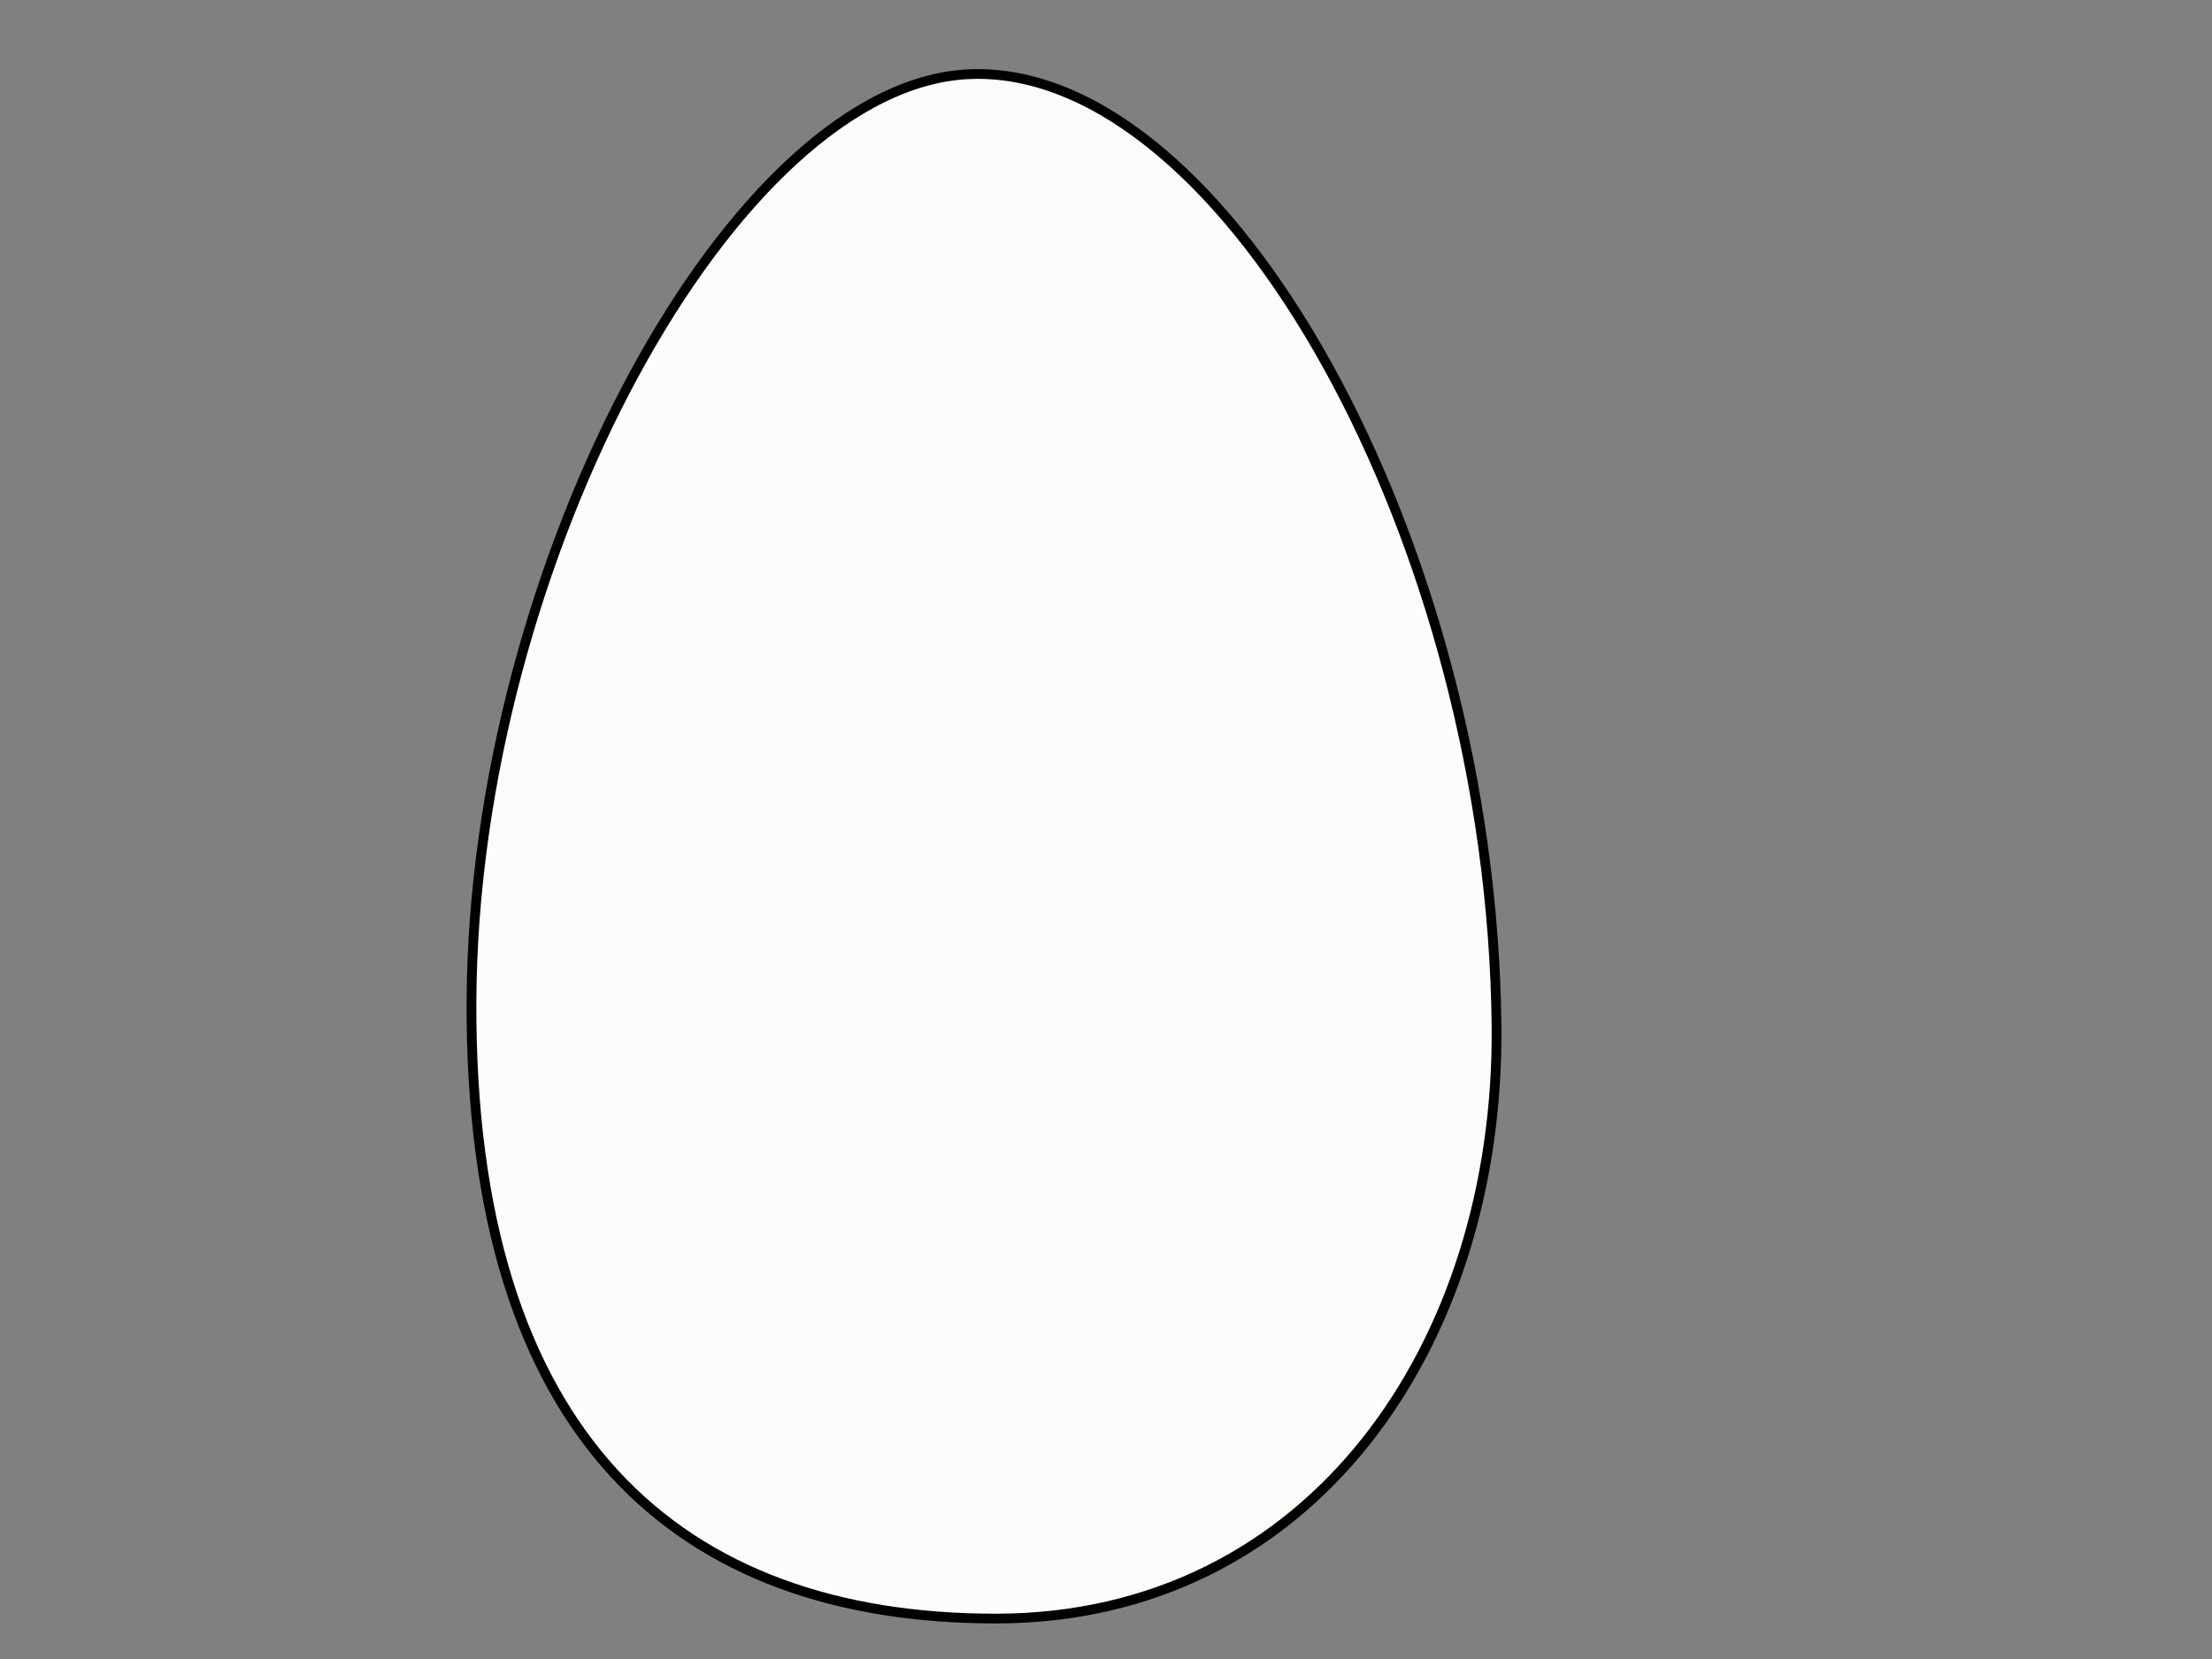
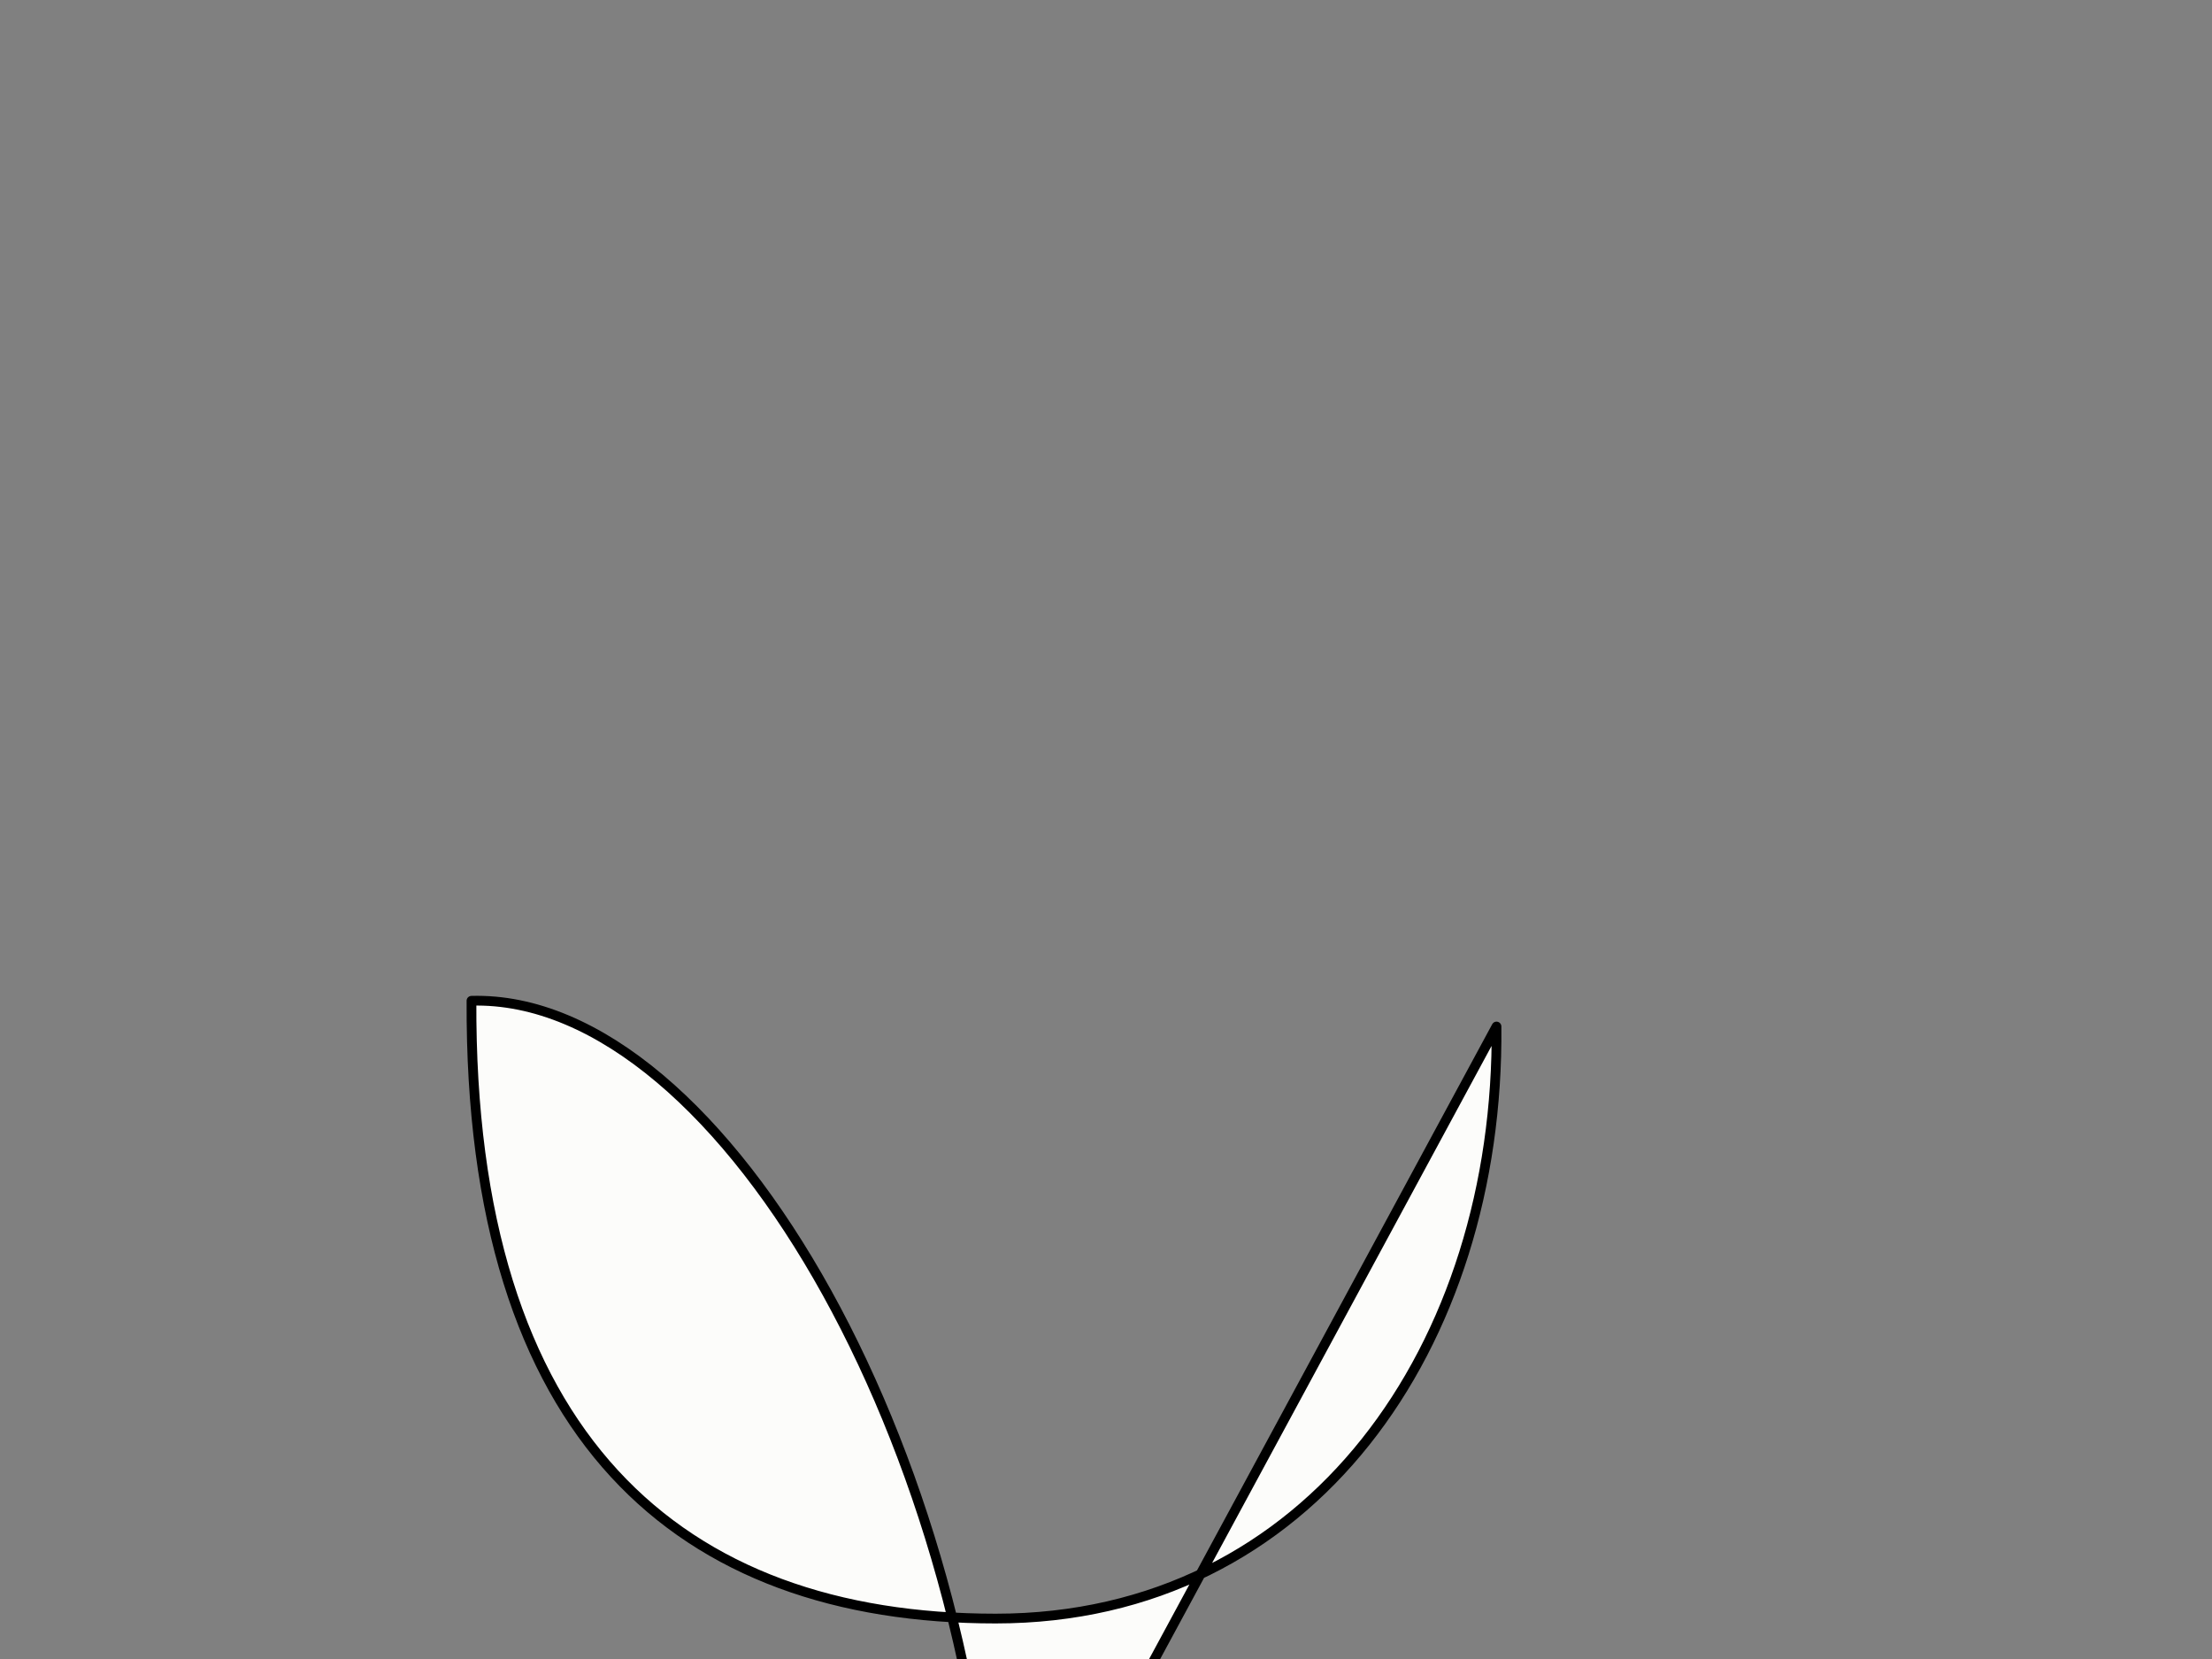
<svg xmlns="http://www.w3.org/2000/svg" width="640" height="480">
  <rect width="100%" height="100%" fill="#808080" stroke="none" />
  <title>large  white egg</title>
  <g>
    <title>Layer 1</title>
-     <path d="m432.986,297.001c0.88,92.069 -53.599,171.3 -144.916,171.3c-91.317,0 -152.257,-52.23 -151.656,-178.748c0.59,-126.81 76.099,-266.299 144.916,-268.122c73.404,-2.01 150.342,135.482 151.656,275.57z" id="path2167" stroke-dashoffset="0" stroke-miterlimit="4" stroke-linejoin="round" stroke-linecap="round" stroke-width="2.818" stroke="#000000" fill-rule="evenodd" fill="#fcfcfa" />
+     <path d="m432.986,297.001c0.88,92.069 -53.599,171.3 -144.916,171.3c-91.317,0 -152.257,-52.23 -151.656,-178.748c73.404,-2.01 150.342,135.482 151.656,275.57z" id="path2167" stroke-dashoffset="0" stroke-miterlimit="4" stroke-linejoin="round" stroke-linecap="round" stroke-width="2.818" stroke="#000000" fill-rule="evenodd" fill="#fcfcfa" />
  </g>
</svg>